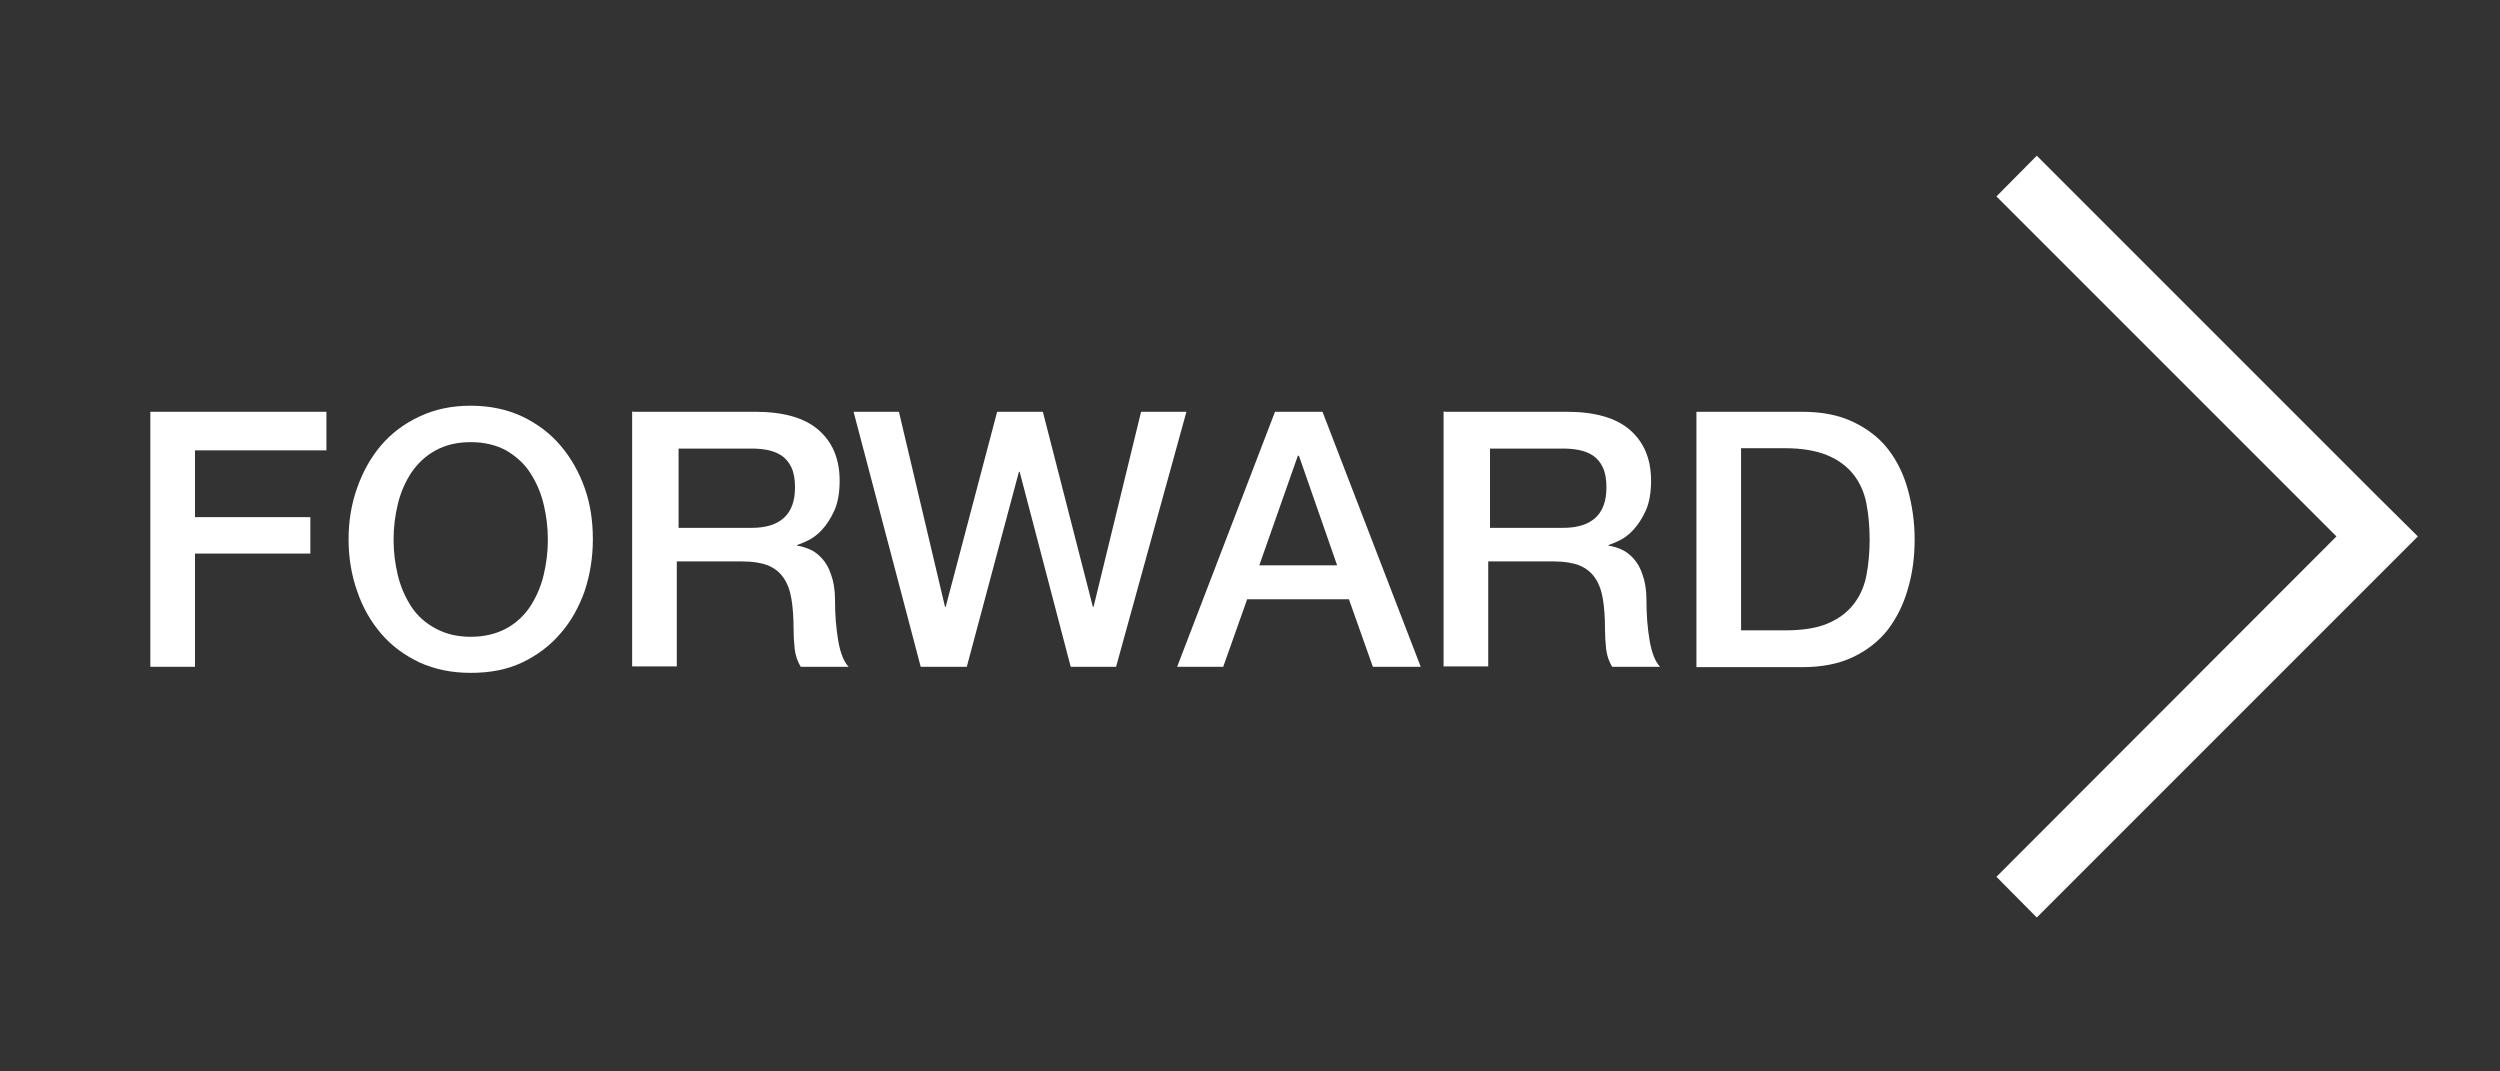
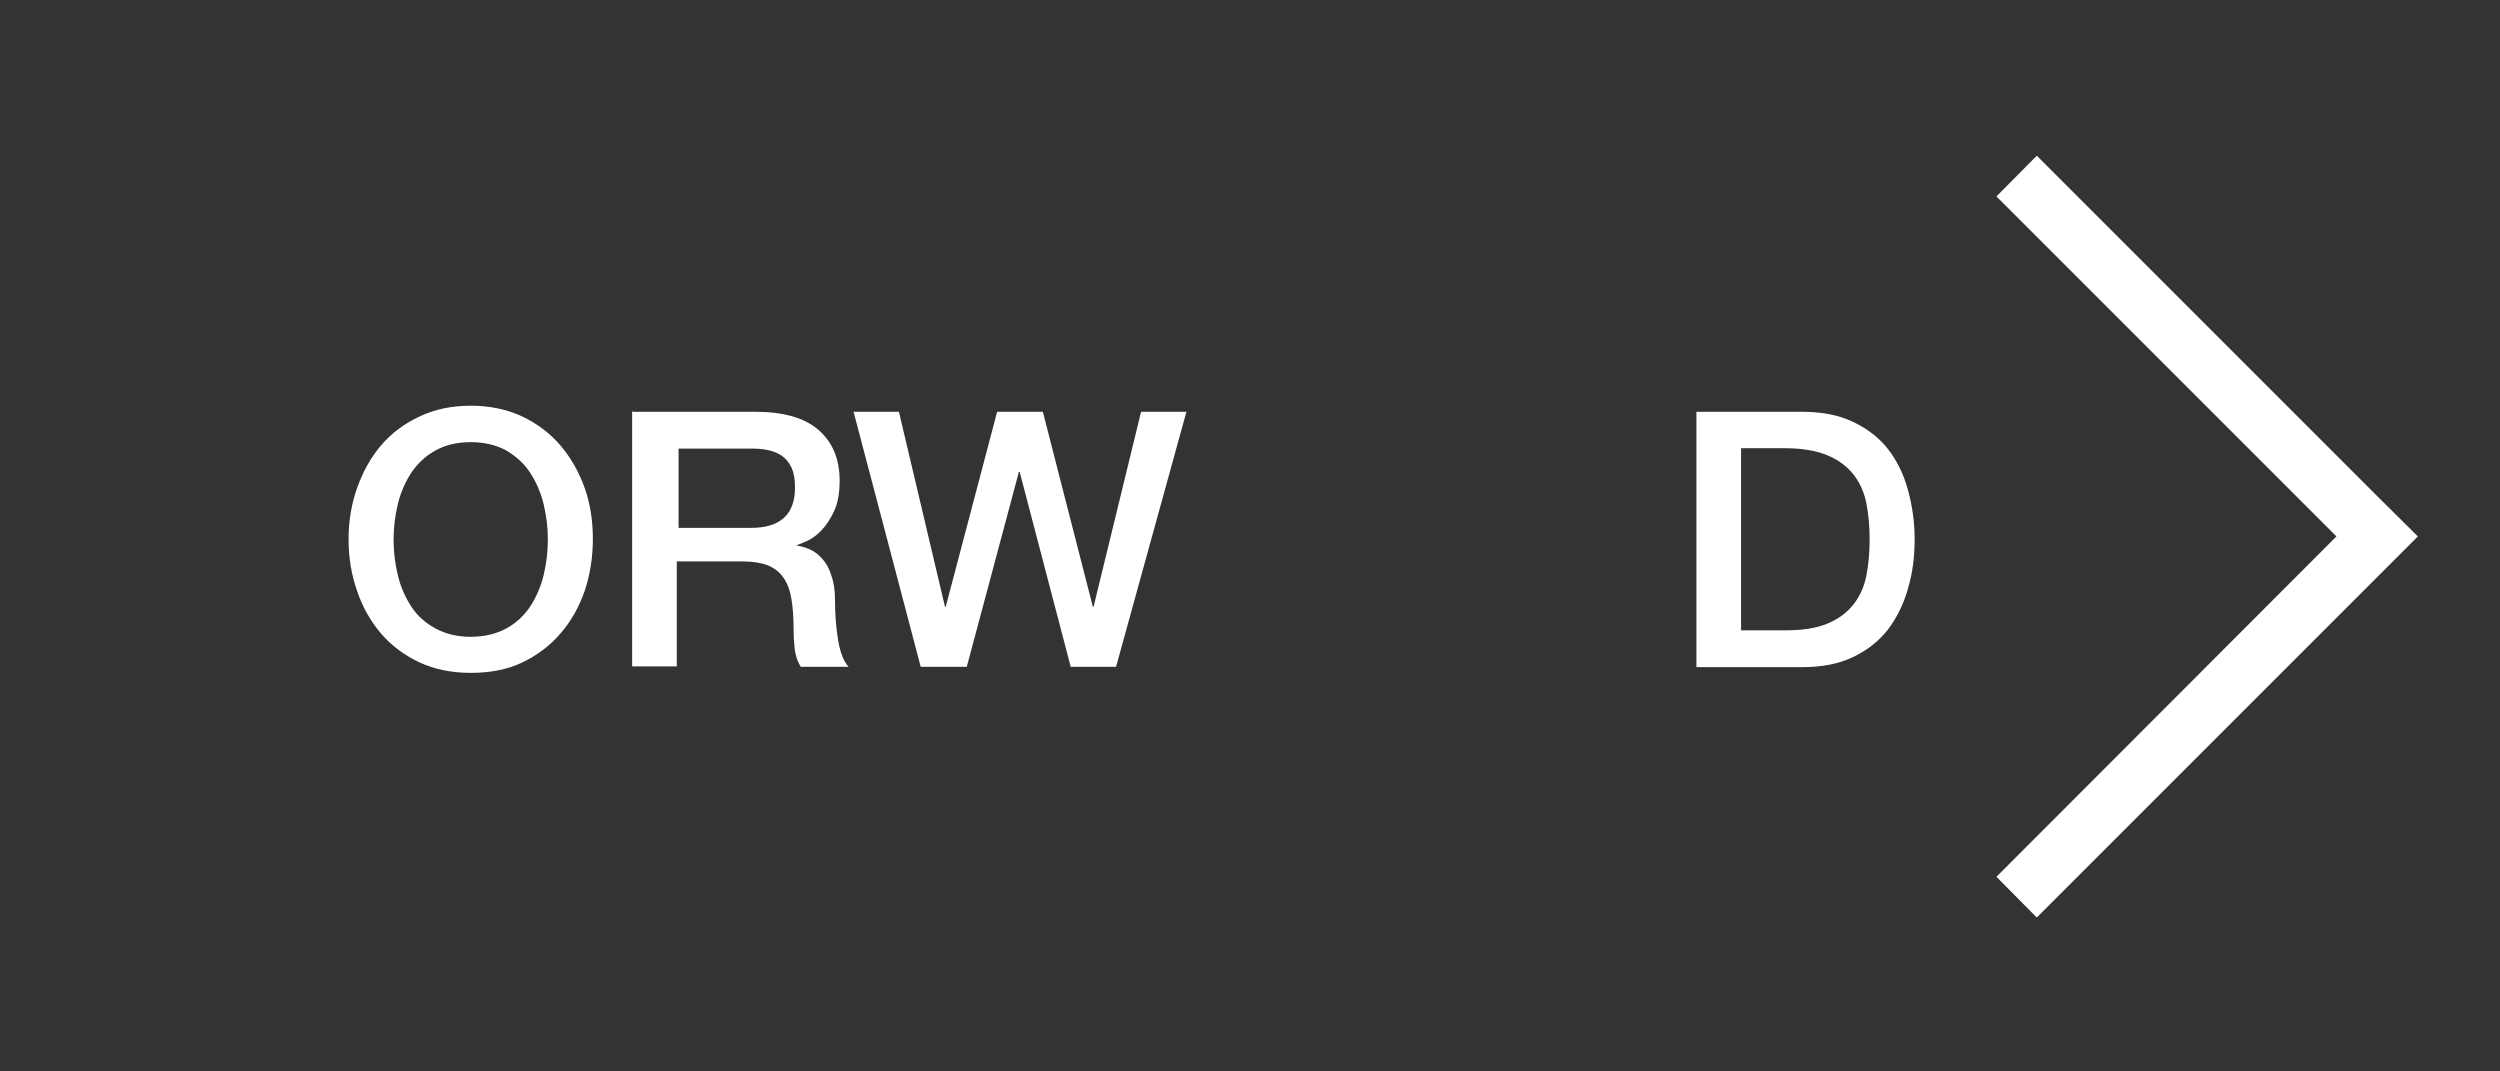
<svg xmlns="http://www.w3.org/2000/svg" viewBox="0 0 70 30">
  <rect x="0" y="0" width="70" height="30" fill="#333333" stroke="none" />
  <defs>
    <style>.c{fill:#fff;}</style>
  </defs>
  <g id="a">
    <g />
    <g>
      <g>
-         <path class="c" d="M4.21,11.53h4.93v1.08h-3.68v1.87h3.23v1.02h-3.23v3.17h-1.25v-7.14Z" />
        <path class="c" d="M13.18,11.36c.53,0,1.01,.1,1.44,.3,.42,.2,.78,.47,1.07,.81,.29,.34,.52,.74,.68,1.19,.16,.45,.23,.93,.23,1.44s-.08,1-.23,1.45c-.16,.45-.38,.85-.68,1.19-.29,.34-.65,.61-1.07,.81-.42,.2-.9,.29-1.44,.29s-1.01-.1-1.43-.29c-.42-.2-.78-.46-1.08-.81-.29-.34-.52-.74-.67-1.19-.16-.45-.24-.94-.24-1.45s.08-.99,.24-1.44c.16-.45,.38-.85,.67-1.19,.29-.34,.65-.61,1.08-.81,.42-.2,.9-.3,1.43-.3Zm0,1.02c-.38,0-.71,.08-.98,.23-.28,.15-.5,.36-.68,.62-.17,.26-.3,.55-.38,.88s-.12,.66-.12,1,.04,.67,.12,1,.21,.62,.38,.88c.17,.26,.4,.46,.68,.61,.28,.15,.6,.23,.98,.23s.71-.08,.99-.23c.28-.15,.5-.36,.67-.61,.17-.26,.3-.55,.38-.88,.08-.33,.12-.66,.12-1s-.04-.67-.12-1c-.08-.33-.21-.62-.38-.88-.17-.26-.4-.46-.67-.62-.28-.15-.61-.23-.99-.23Z" />
        <path class="c" d="M17.74,11.53h3.41c.79,0,1.38,.17,1.77,.51,.39,.34,.59,.81,.59,1.42,0,.34-.05,.62-.15,.84-.1,.22-.22,.4-.35,.54-.13,.14-.27,.24-.4,.3-.13,.06-.22,.1-.29,.12v.02c.11,.01,.22,.05,.35,.1,.12,.05,.24,.14,.34,.25,.11,.12,.2,.27,.26,.46,.07,.19,.11,.42,.11,.7,0,.42,.03,.8,.09,1.15s.16,.59,.29,.73h-1.34c-.09-.15-.15-.32-.17-.51-.02-.19-.03-.37-.03-.54,0-.33-.02-.61-.06-.85-.04-.24-.11-.43-.22-.59-.11-.16-.25-.27-.44-.35-.18-.07-.42-.11-.71-.11h-1.84v2.94h-1.25v-7.14Zm1.25,3.25h2.05c.4,0,.7-.09,.91-.28,.21-.19,.31-.48,.31-.85,0-.23-.03-.41-.1-.56s-.16-.25-.27-.33c-.12-.08-.25-.13-.4-.16-.15-.03-.3-.04-.46-.04h-2.03v2.23Z" />
        <path class="c" d="M23.9,11.53h1.27l1.29,5.46h.02l1.44-5.46h1.28l1.4,5.46h.02l1.33-5.46h1.27l-1.97,7.14h-1.27l-1.43-5.46h-.02l-1.46,5.46h-1.29l-1.88-7.14Z" />
-         <path class="c" d="M35.7,11.53h1.33l2.75,7.14h-1.34l-.67-1.89h-2.85l-.67,1.89h-1.29l2.74-7.14Zm-.44,4.3h2.18l-1.07-3.07h-.03l-1.08,3.07Z" />
-         <path class="c" d="M40.46,11.53h3.41c.79,0,1.38,.17,1.77,.51,.39,.34,.59,.81,.59,1.42,0,.34-.05,.62-.15,.84-.1,.22-.22,.4-.35,.54-.13,.14-.27,.24-.4,.3-.13,.06-.22,.1-.29,.12v.02c.11,.01,.22,.05,.35,.1,.12,.05,.24,.14,.34,.25,.11,.12,.2,.27,.26,.46,.07,.19,.11,.42,.11,.7,0,.42,.03,.8,.09,1.15s.16,.59,.29,.73h-1.34c-.09-.15-.15-.32-.17-.51-.02-.19-.03-.37-.03-.54,0-.33-.02-.61-.06-.85-.04-.24-.11-.43-.22-.59-.11-.16-.25-.27-.44-.35-.18-.07-.42-.11-.71-.11h-1.84v2.94h-1.25v-7.14Zm1.25,3.25h2.05c.4,0,.7-.09,.91-.28,.21-.19,.31-.48,.31-.85,0-.23-.03-.41-.1-.56s-.16-.25-.27-.33c-.12-.08-.25-.13-.4-.16-.15-.03-.3-.04-.46-.04h-2.03v2.23Z" />
        <path class="c" d="M47.5,11.53h2.96c.55,0,1.02,.09,1.42,.28,.4,.19,.73,.44,.98,.76,.25,.32,.44,.7,.56,1.14,.12,.43,.19,.9,.19,1.39s-.06,.96-.19,1.39c-.12,.43-.31,.81-.56,1.14-.25,.32-.58,.58-.98,.77-.4,.19-.87,.28-1.42,.28h-2.96v-7.14Zm1.25,6.12h1.23c.49,0,.88-.06,1.19-.19,.31-.13,.55-.31,.73-.54s.3-.5,.36-.81c.06-.31,.09-.65,.09-1s-.03-.7-.09-1.01c-.06-.31-.18-.58-.36-.81-.18-.23-.42-.41-.73-.54-.31-.13-.71-.2-1.19-.2h-1.23v5.1Z" />
      </g>
      <polygon class="c" points="55.9 5.5 65.42 15.02 55.9 24.55 57.03 25.69 66.56 16.16 67.7 15.02 66.56 13.89 57.03 4.36 55.9 5.5" />
    </g>
  </g>
  <g id="b" />
</svg>